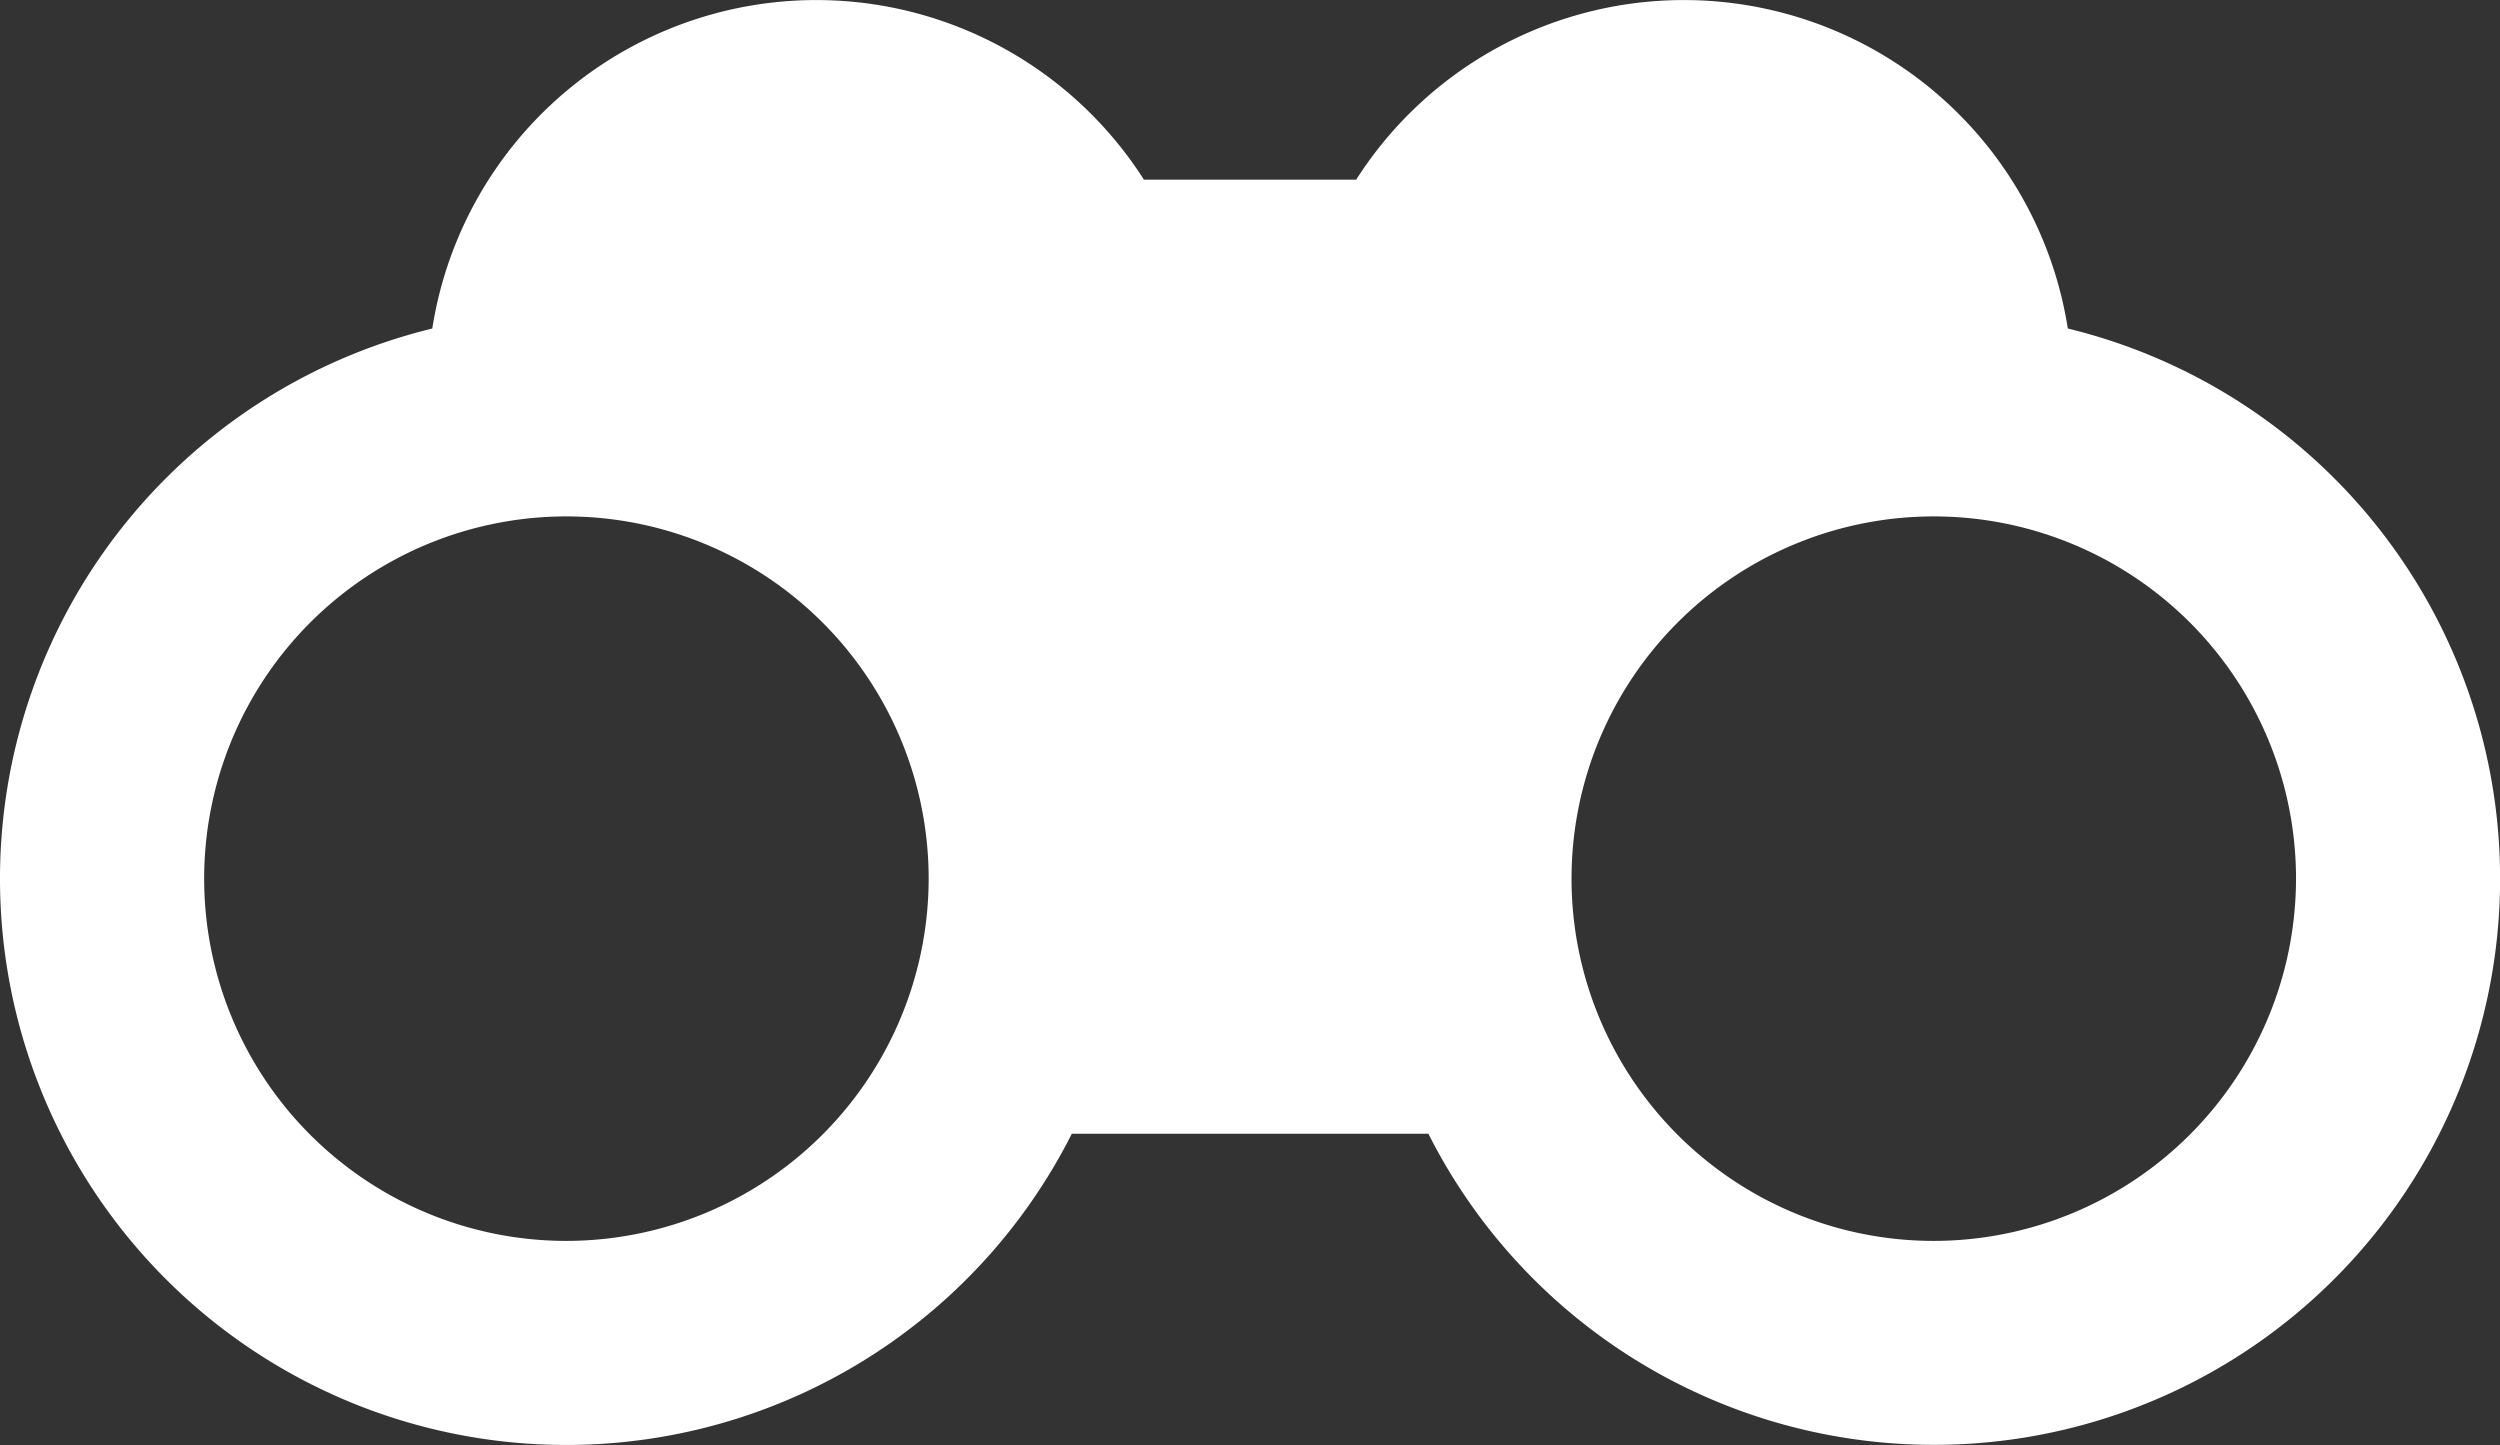
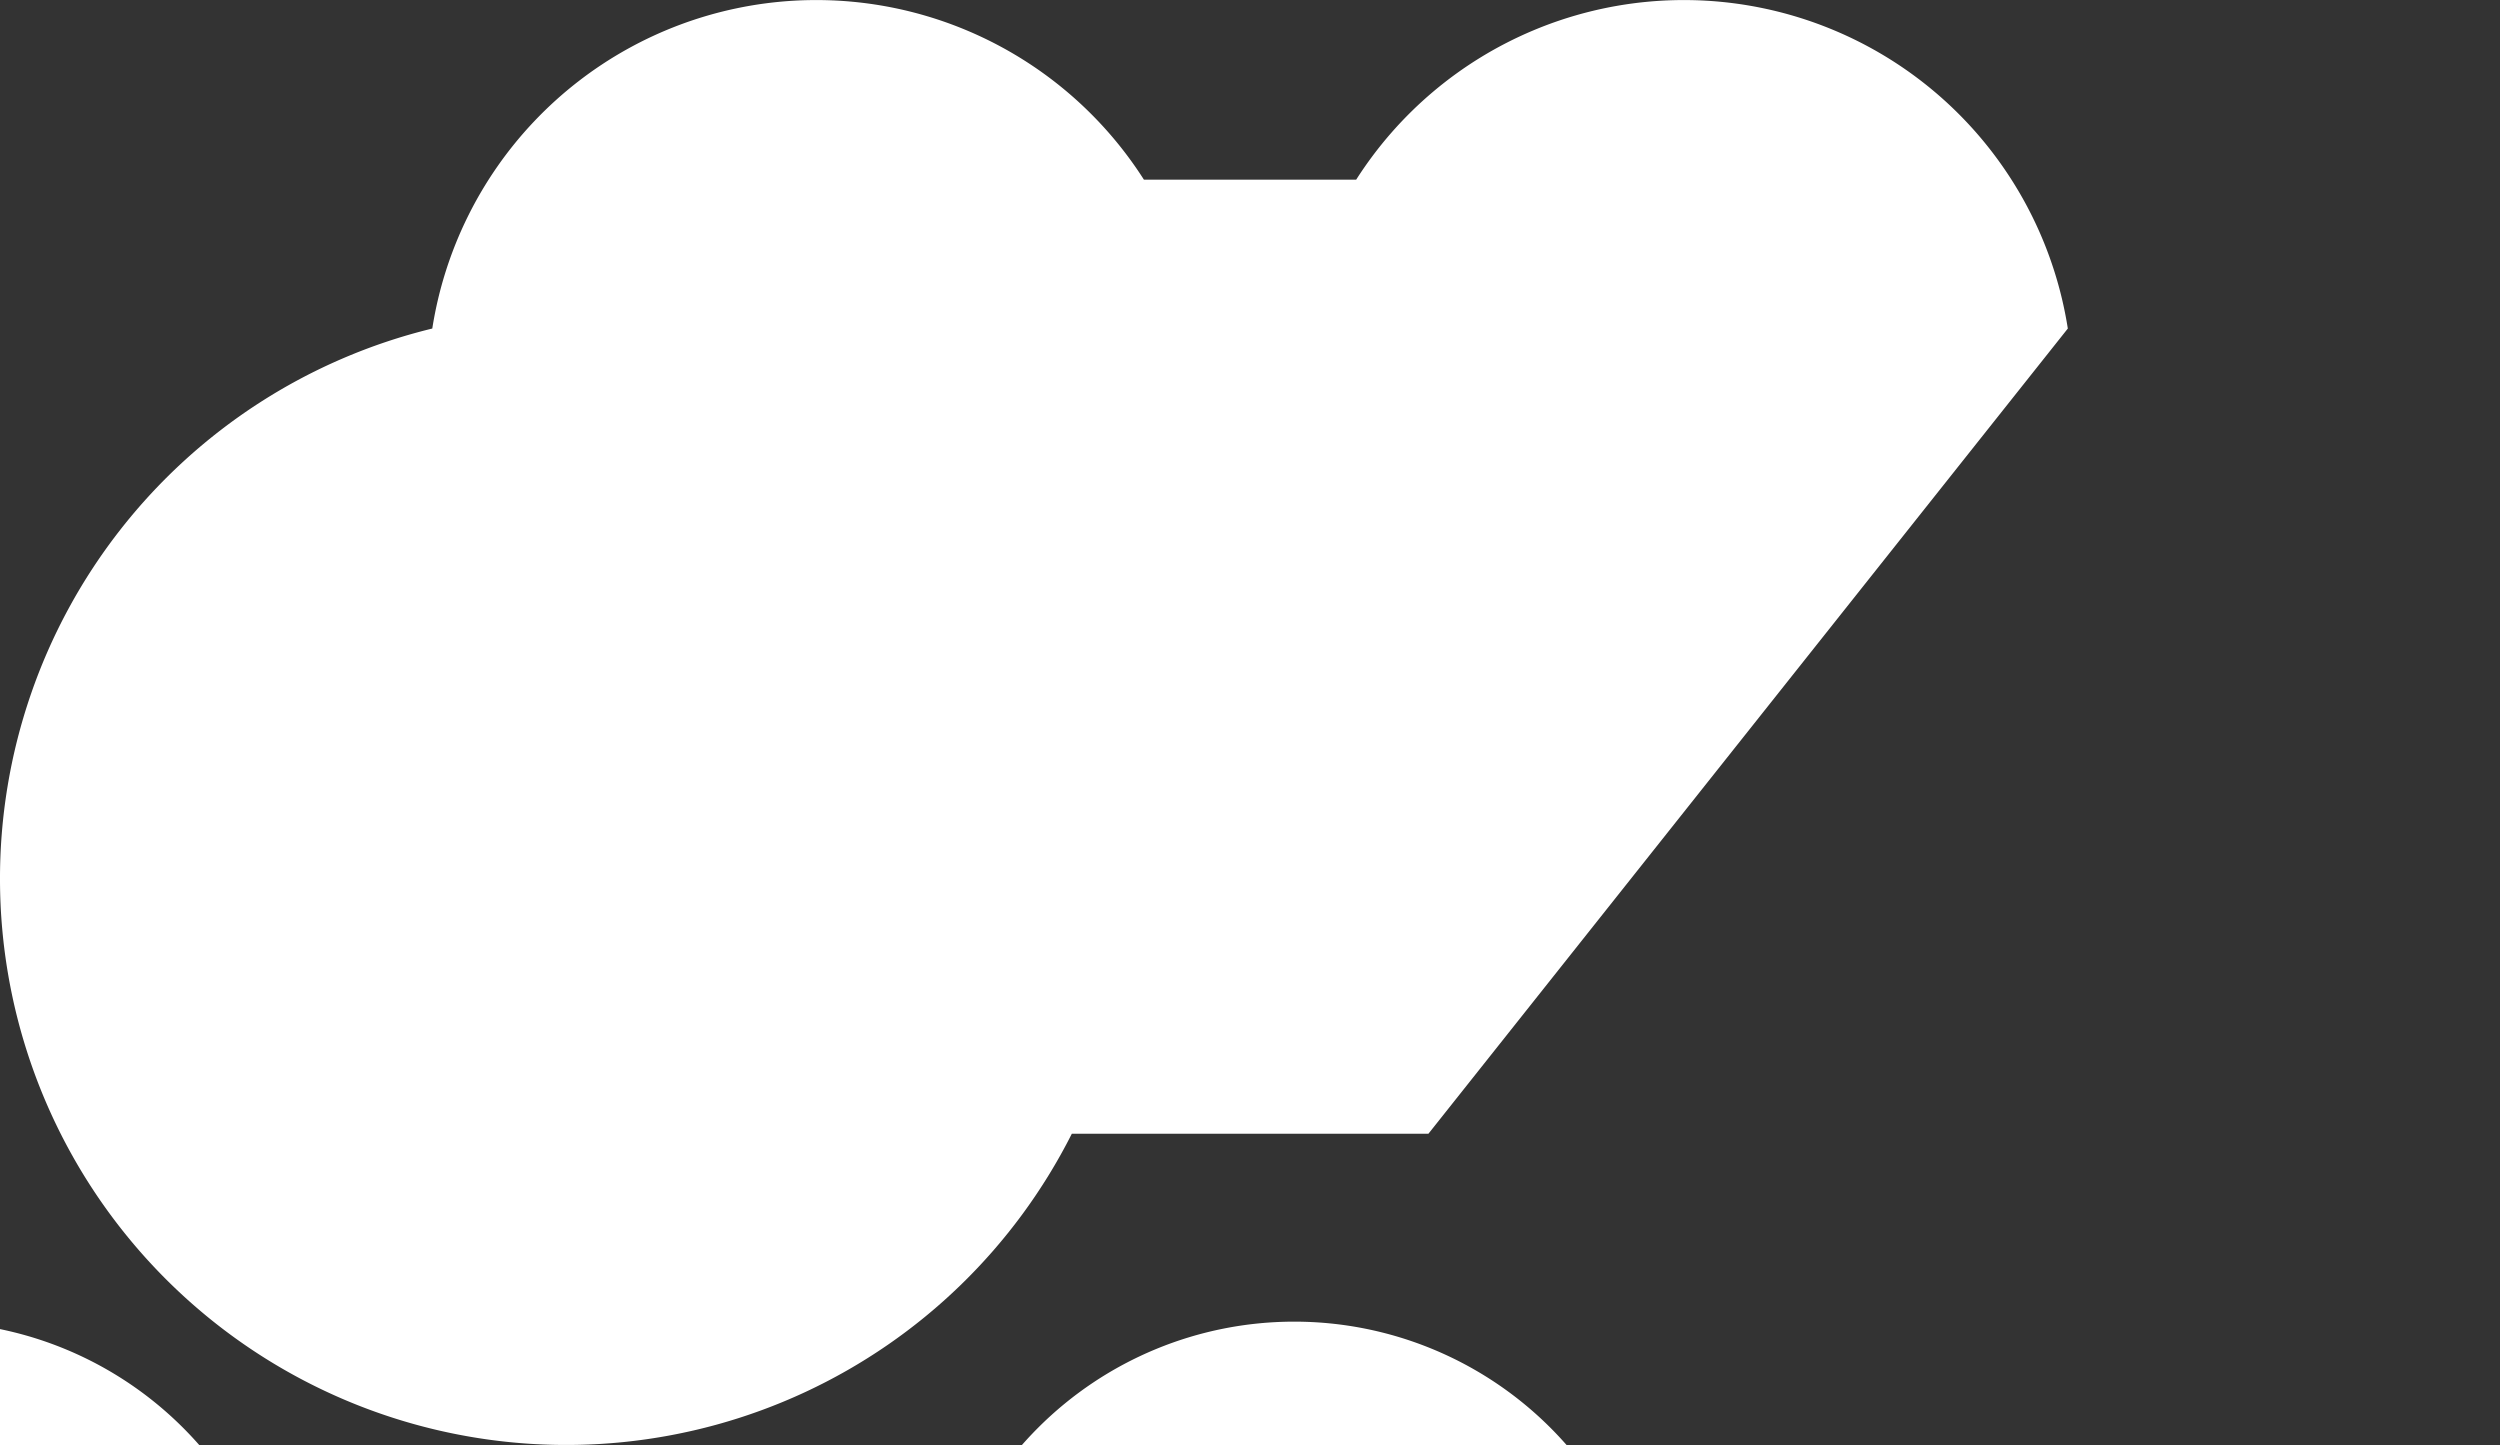
<svg xmlns="http://www.w3.org/2000/svg" width="219.208" height="126.7" viewBox="0 0 219.208 126.7">
  <rect x="0" y="0" width="219.208" height="126.7" fill="#333333" stroke="none" />
-   <path id="Контур_199" data-name="Контур 199" d="M1267.219,78.642a34.08,34.08,0,0,0-62.4-13.051h-18.609a34.08,34.08,0,0,0-62.4,13.051,49.651,49.651,0,1,0,56.076,70.605h31.267a49.647,49.647,0,1,0,56.075-70.605m-131.655,80a31.763,31.763,0,1,1,31.761-31.763,31.8,31.8,0,0,1-31.761,31.763m119.893,0a31.763,31.763,0,1,1,31.763-31.763,31.8,31.8,0,0,1-31.763,31.763" transform="translate(-1085.906 -49.835)" fill="#fff" />
+   <path id="Контур_199" data-name="Контур 199" d="M1267.219,78.642a34.08,34.08,0,0,0-62.4-13.051h-18.609a34.08,34.08,0,0,0-62.4,13.051,49.651,49.651,0,1,0,56.076,70.605h31.267m-131.655,80a31.763,31.763,0,1,1,31.761-31.763,31.8,31.8,0,0,1-31.761,31.763m119.893,0a31.763,31.763,0,1,1,31.763-31.763,31.8,31.8,0,0,1-31.763,31.763" transform="translate(-1085.906 -49.835)" fill="#fff" />
</svg>